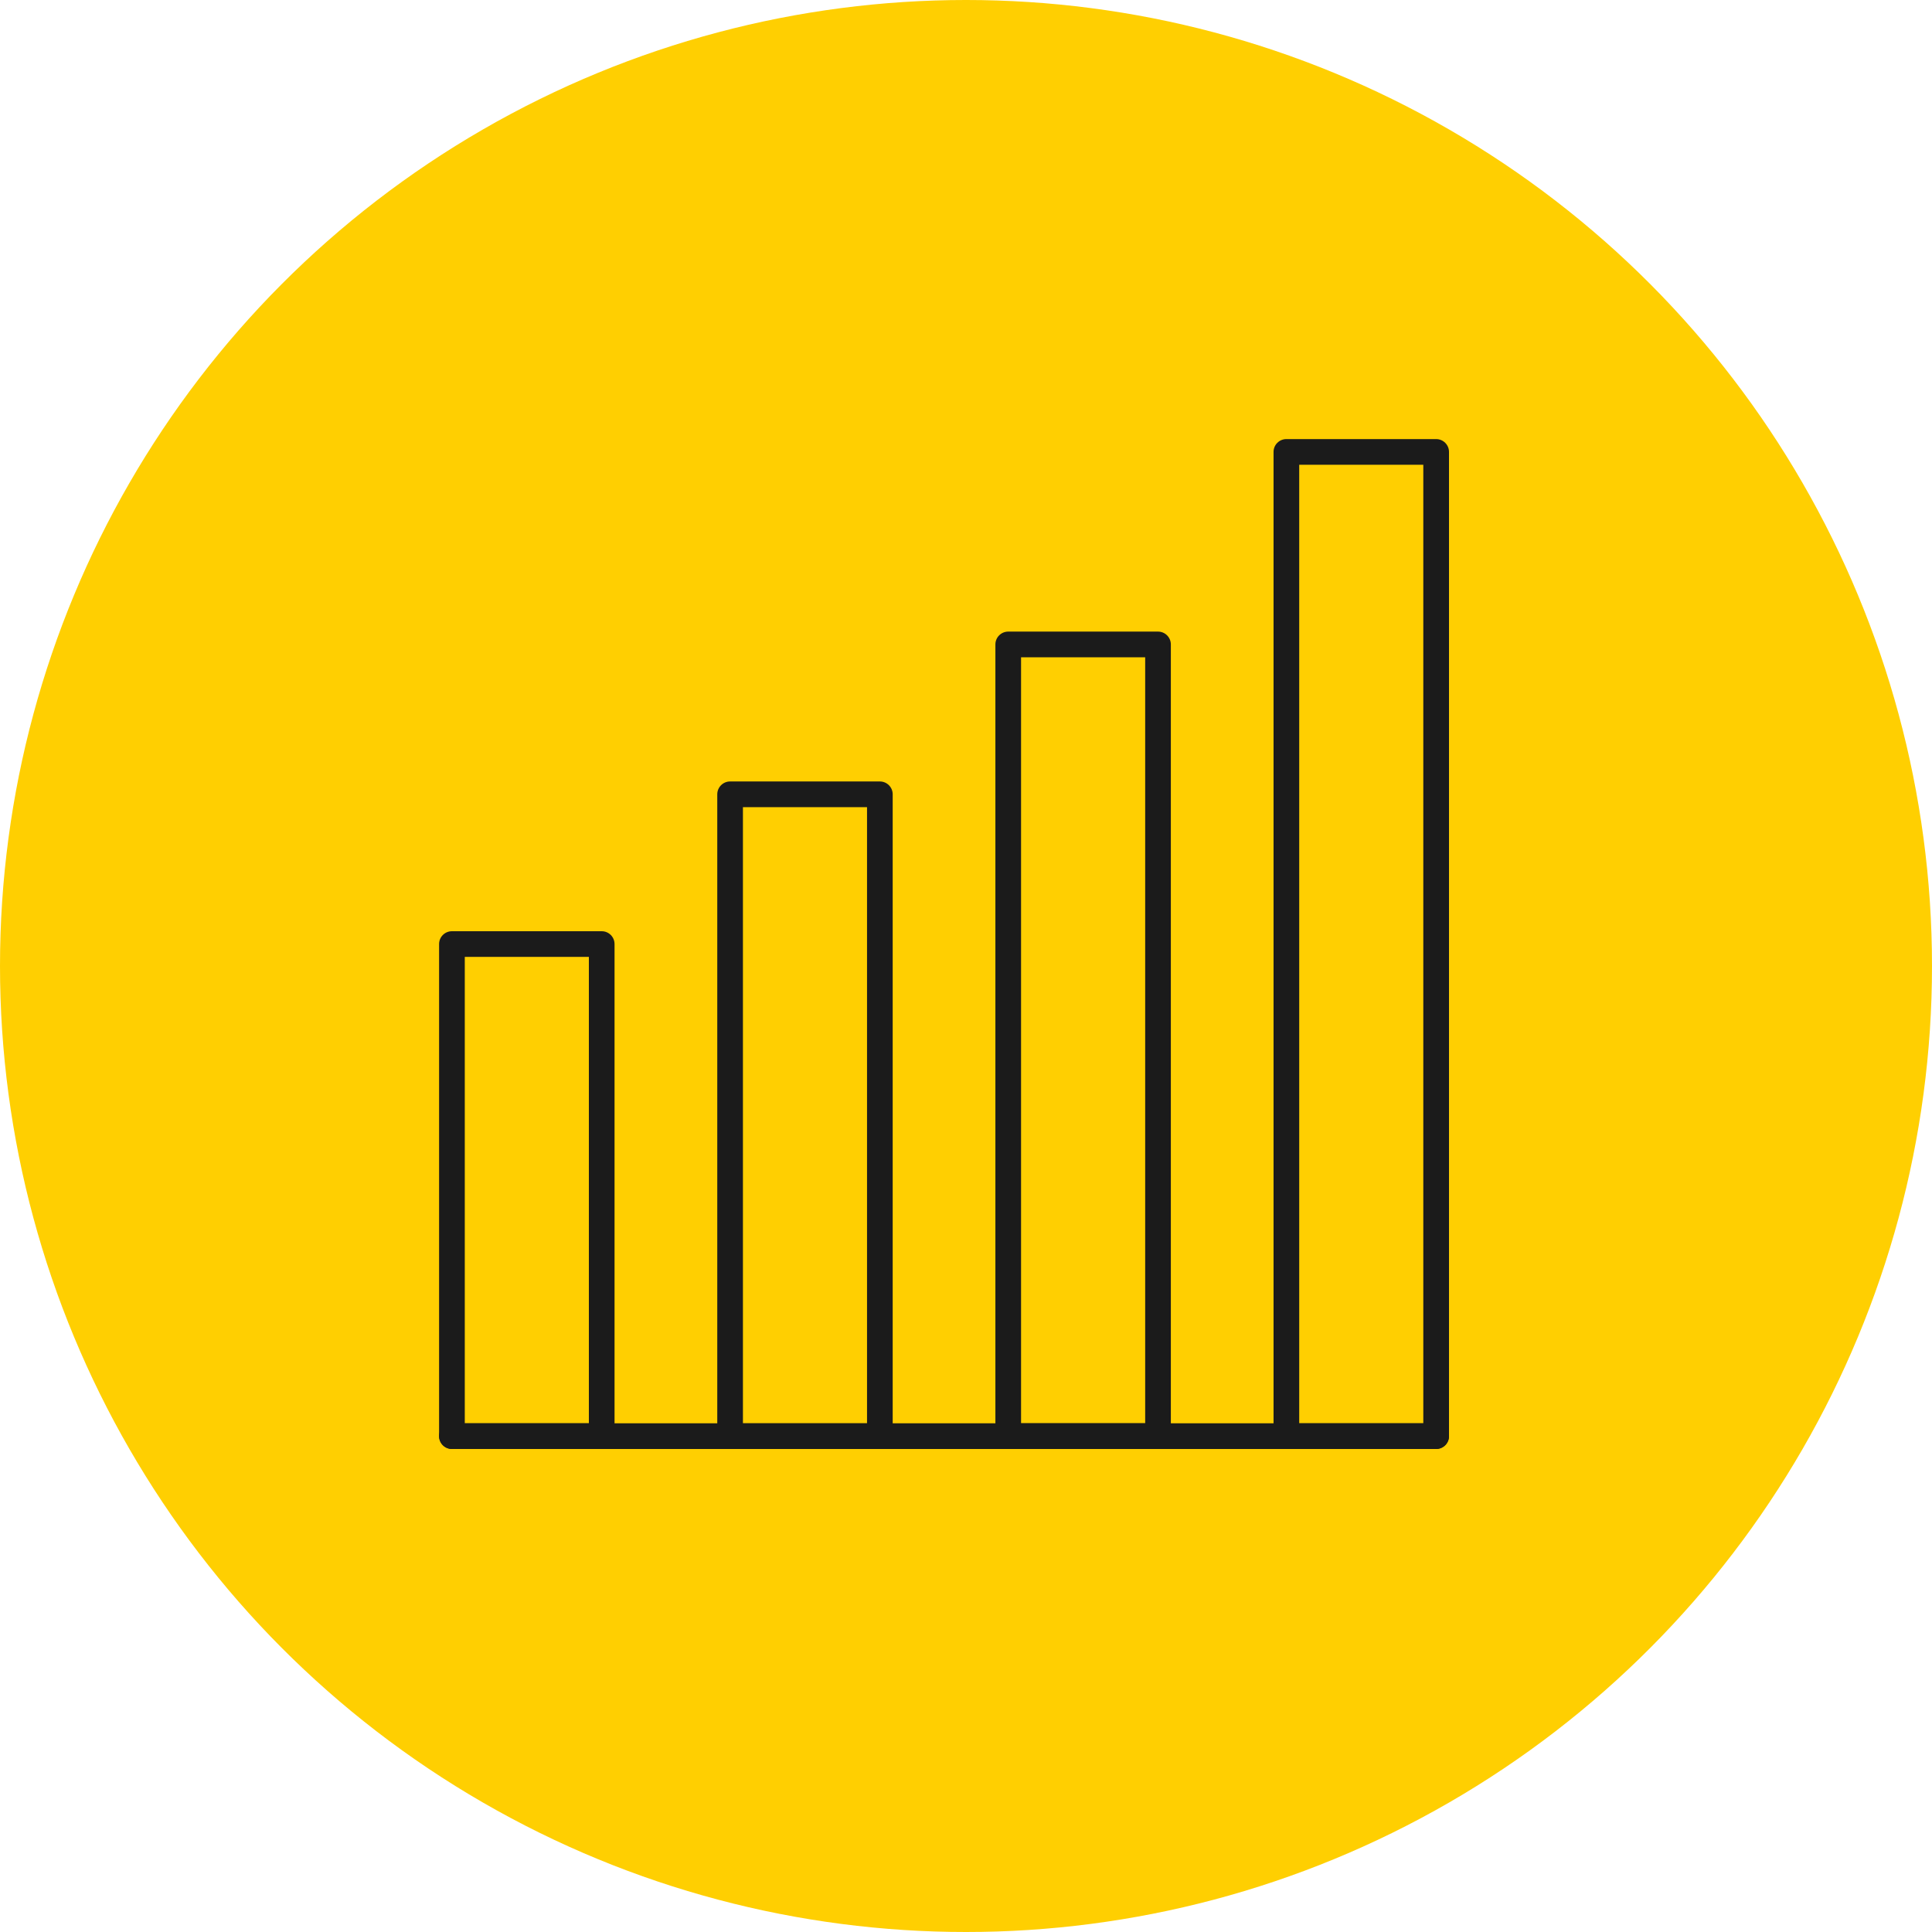
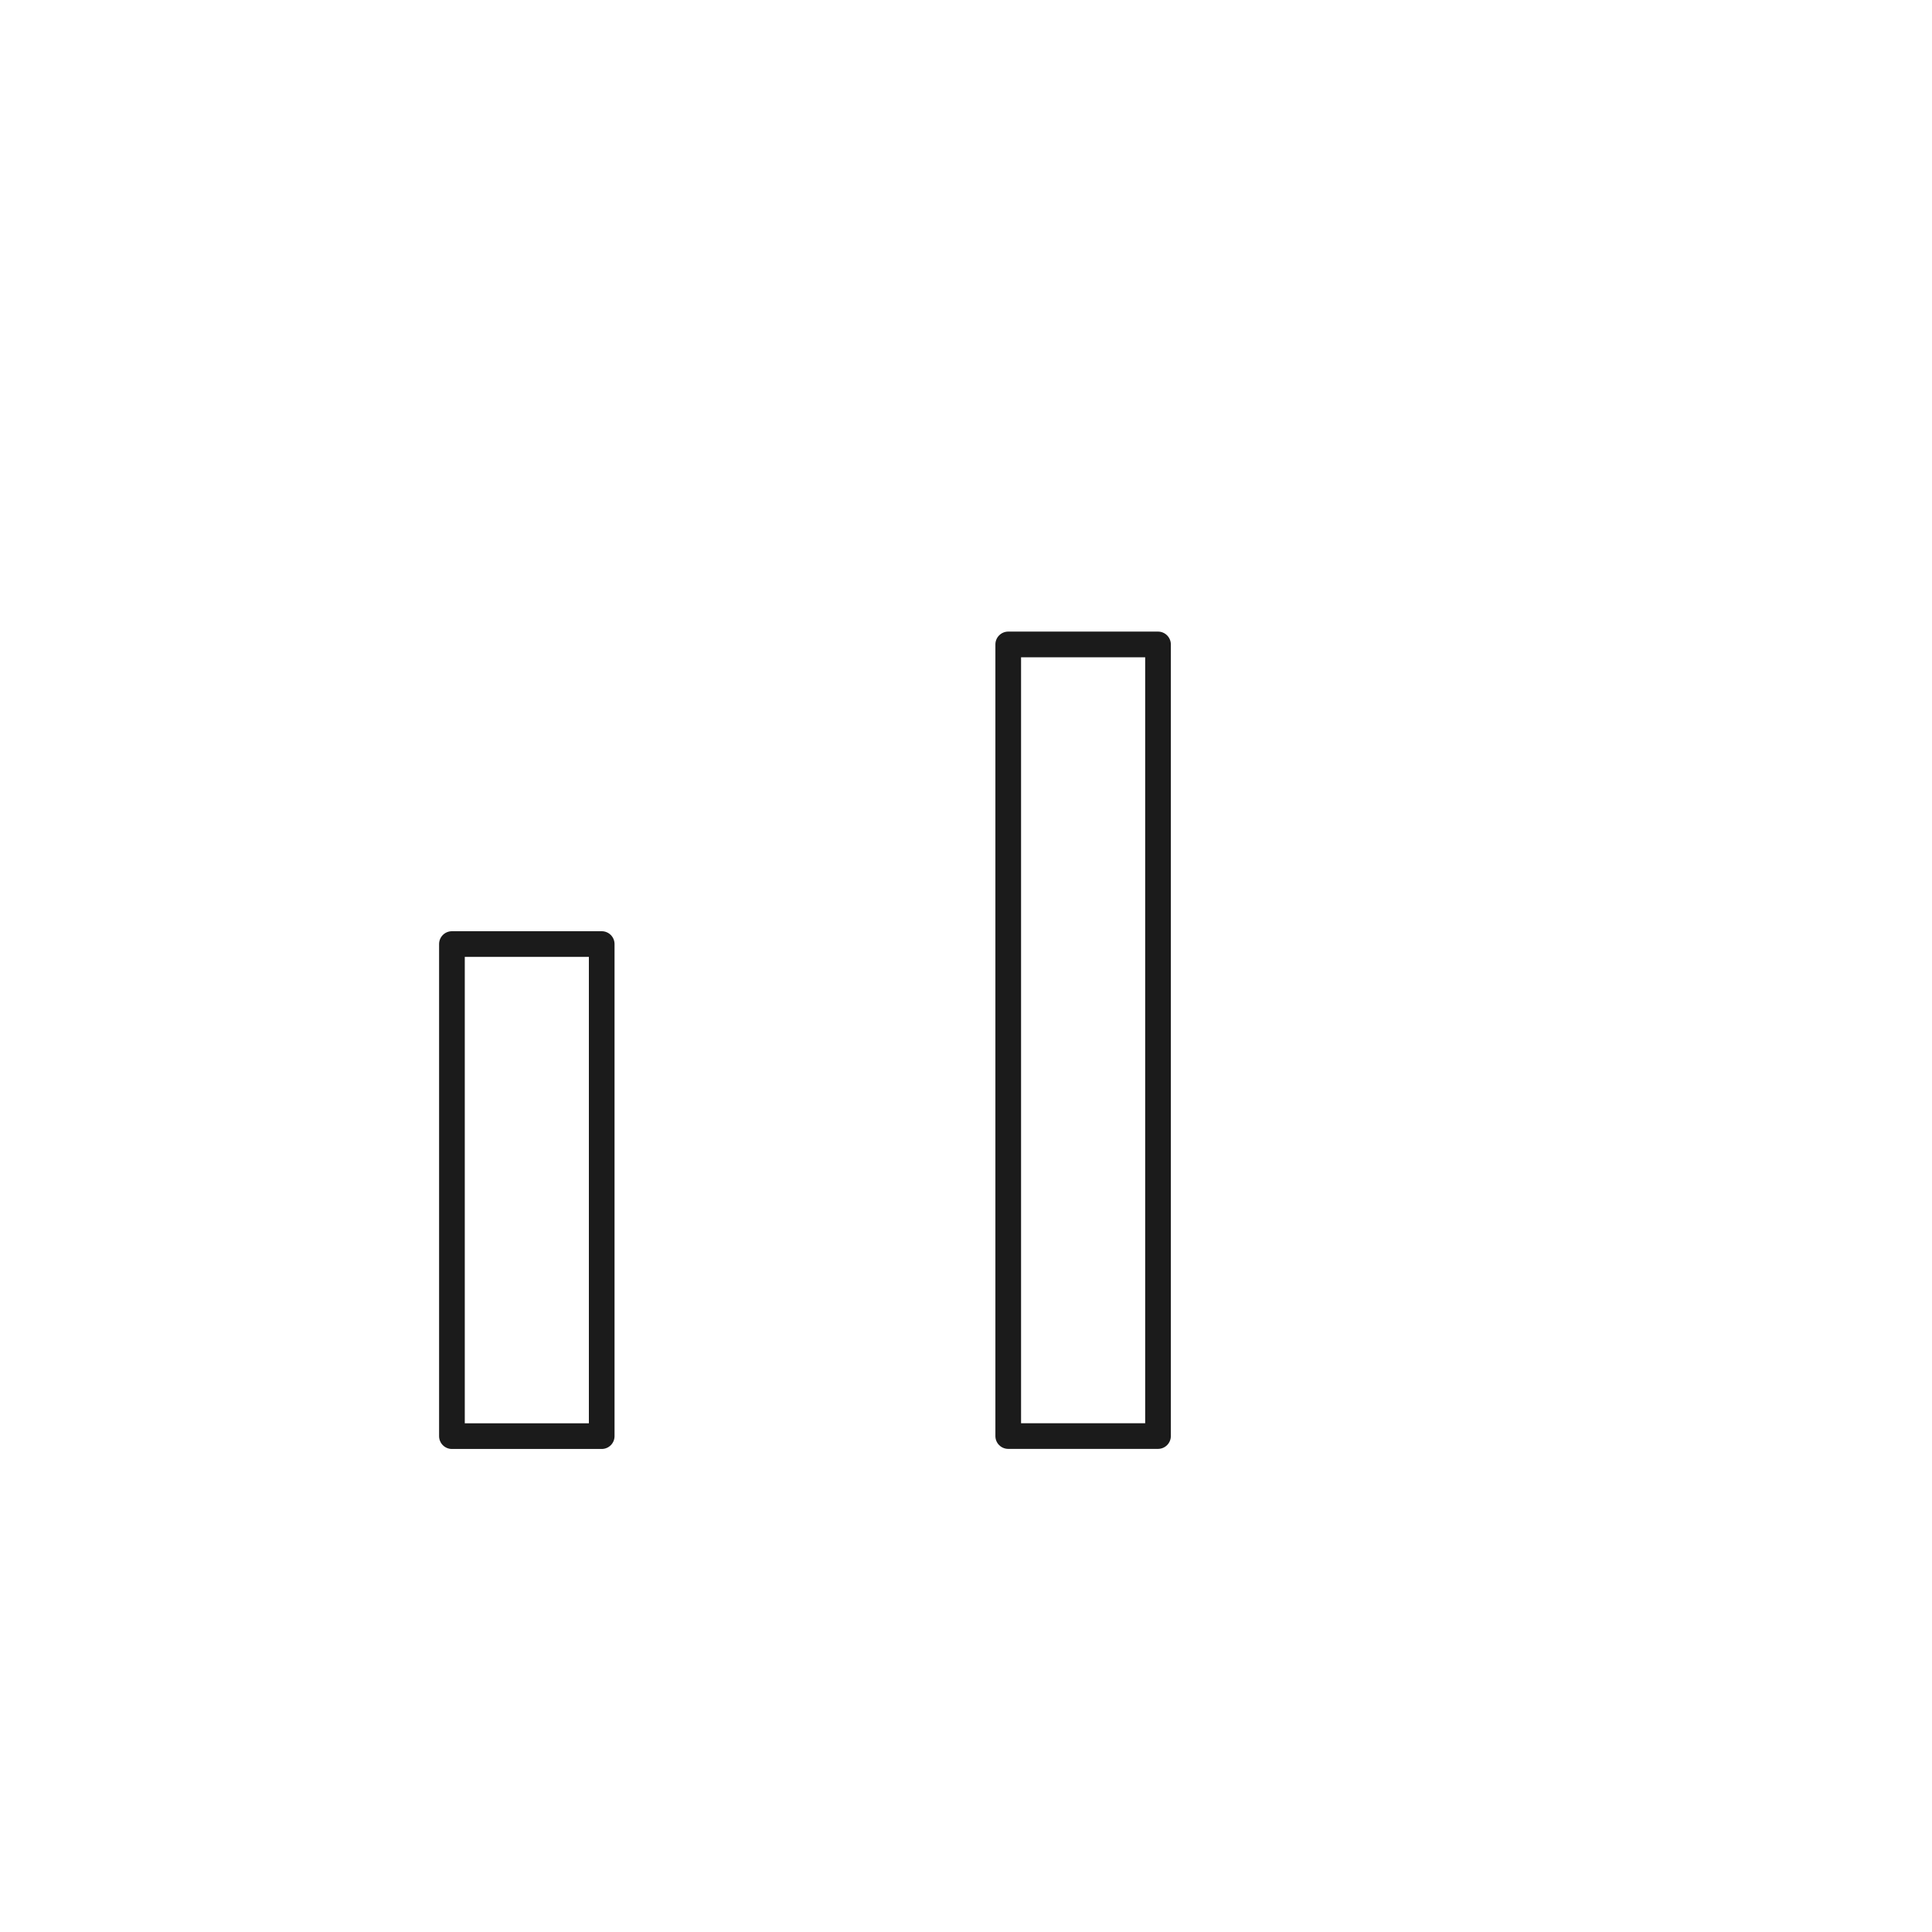
<svg xmlns="http://www.w3.org/2000/svg" width="70" height="70" viewBox="0 0 70 70" fill="none">
-   <circle cx="35" cy="35" r="35" fill="#FFCF01" />
  <path d="M21.801 52.499H16.374C16.117 52.499 15.909 52.291 15.909 52.034V34.205C15.909 33.948 16.117 33.74 16.374 33.74H21.801C22.058 33.74 22.266 33.948 22.266 34.205V52.034C22.266 52.291 22.058 52.499 21.801 52.499ZM16.84 51.569H21.336V34.67H16.84V51.569Z" fill="#1B1B1B" />
-   <path d="M31.879 52.5H26.453C26.196 52.5 25.988 52.292 25.988 52.035V28.78C25.988 28.523 26.196 28.314 26.453 28.314H31.879C32.136 28.314 32.344 28.523 32.344 28.78V52.035C32.344 52.292 32.136 52.5 31.879 52.5ZM26.918 51.57H31.414V29.245H26.918V51.57Z" fill="#1B1B1B" />
  <path d="M41.957 52.496H36.53C36.273 52.496 36.065 52.288 36.065 52.031V23.349C36.065 23.093 36.273 22.884 36.53 22.884H41.957C42.214 22.884 42.422 23.093 42.422 23.349V52.031C42.422 52.288 42.214 52.496 41.957 52.496ZM36.995 51.566H41.492V23.814H36.995V51.566Z" fill="#1B1B1B" />
-   <path d="M52.035 52.498H46.608C46.351 52.498 46.143 52.289 46.143 52.033V16.374C46.143 16.117 46.351 15.909 46.608 15.909H52.035C52.291 15.909 52.5 16.117 52.5 16.374V52.033C52.5 52.289 52.291 52.498 52.035 52.498ZM47.073 51.568H51.569V16.839H47.073V51.568Z" fill="#1B1B1B" />
-   <path d="M52.035 52.5L16.374 52.499C16.117 52.499 15.909 52.291 15.909 52.034C15.909 51.777 16.117 51.569 16.374 51.569H52.035C52.292 51.569 52.5 51.778 52.5 52.035C52.5 52.291 52.292 52.5 52.035 52.5Z" fill="#1B1B1B" />
</svg>